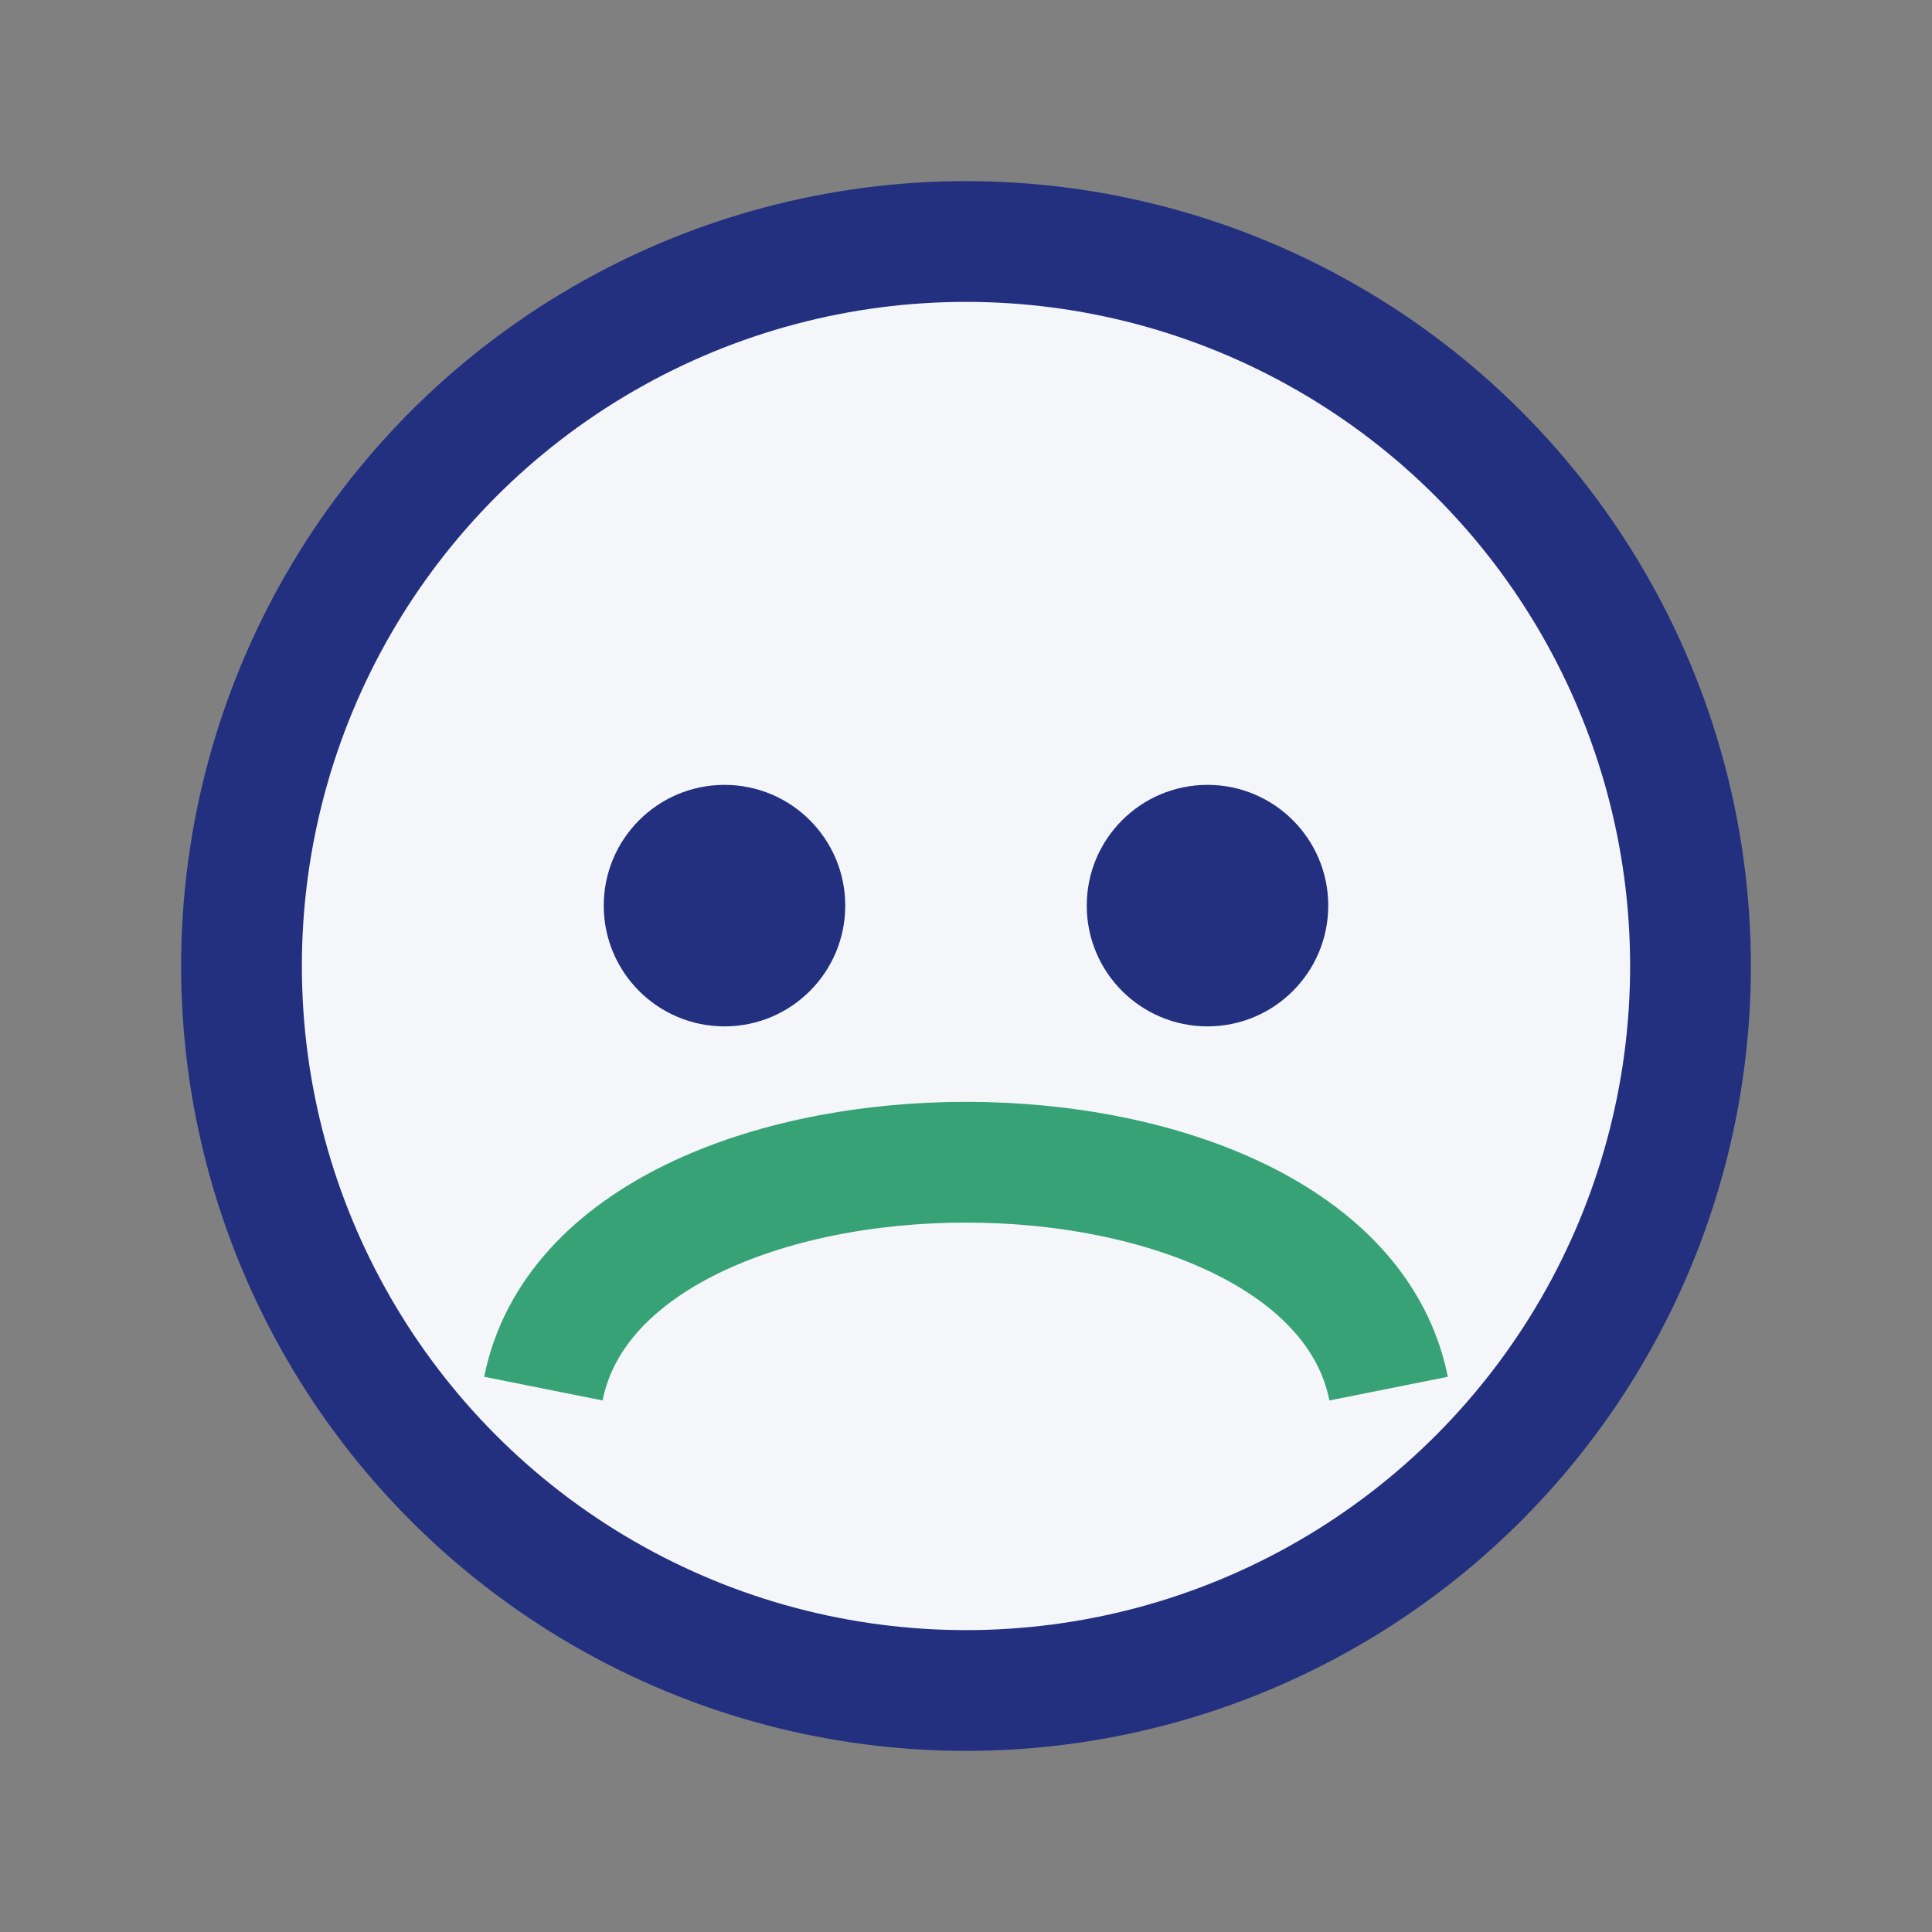
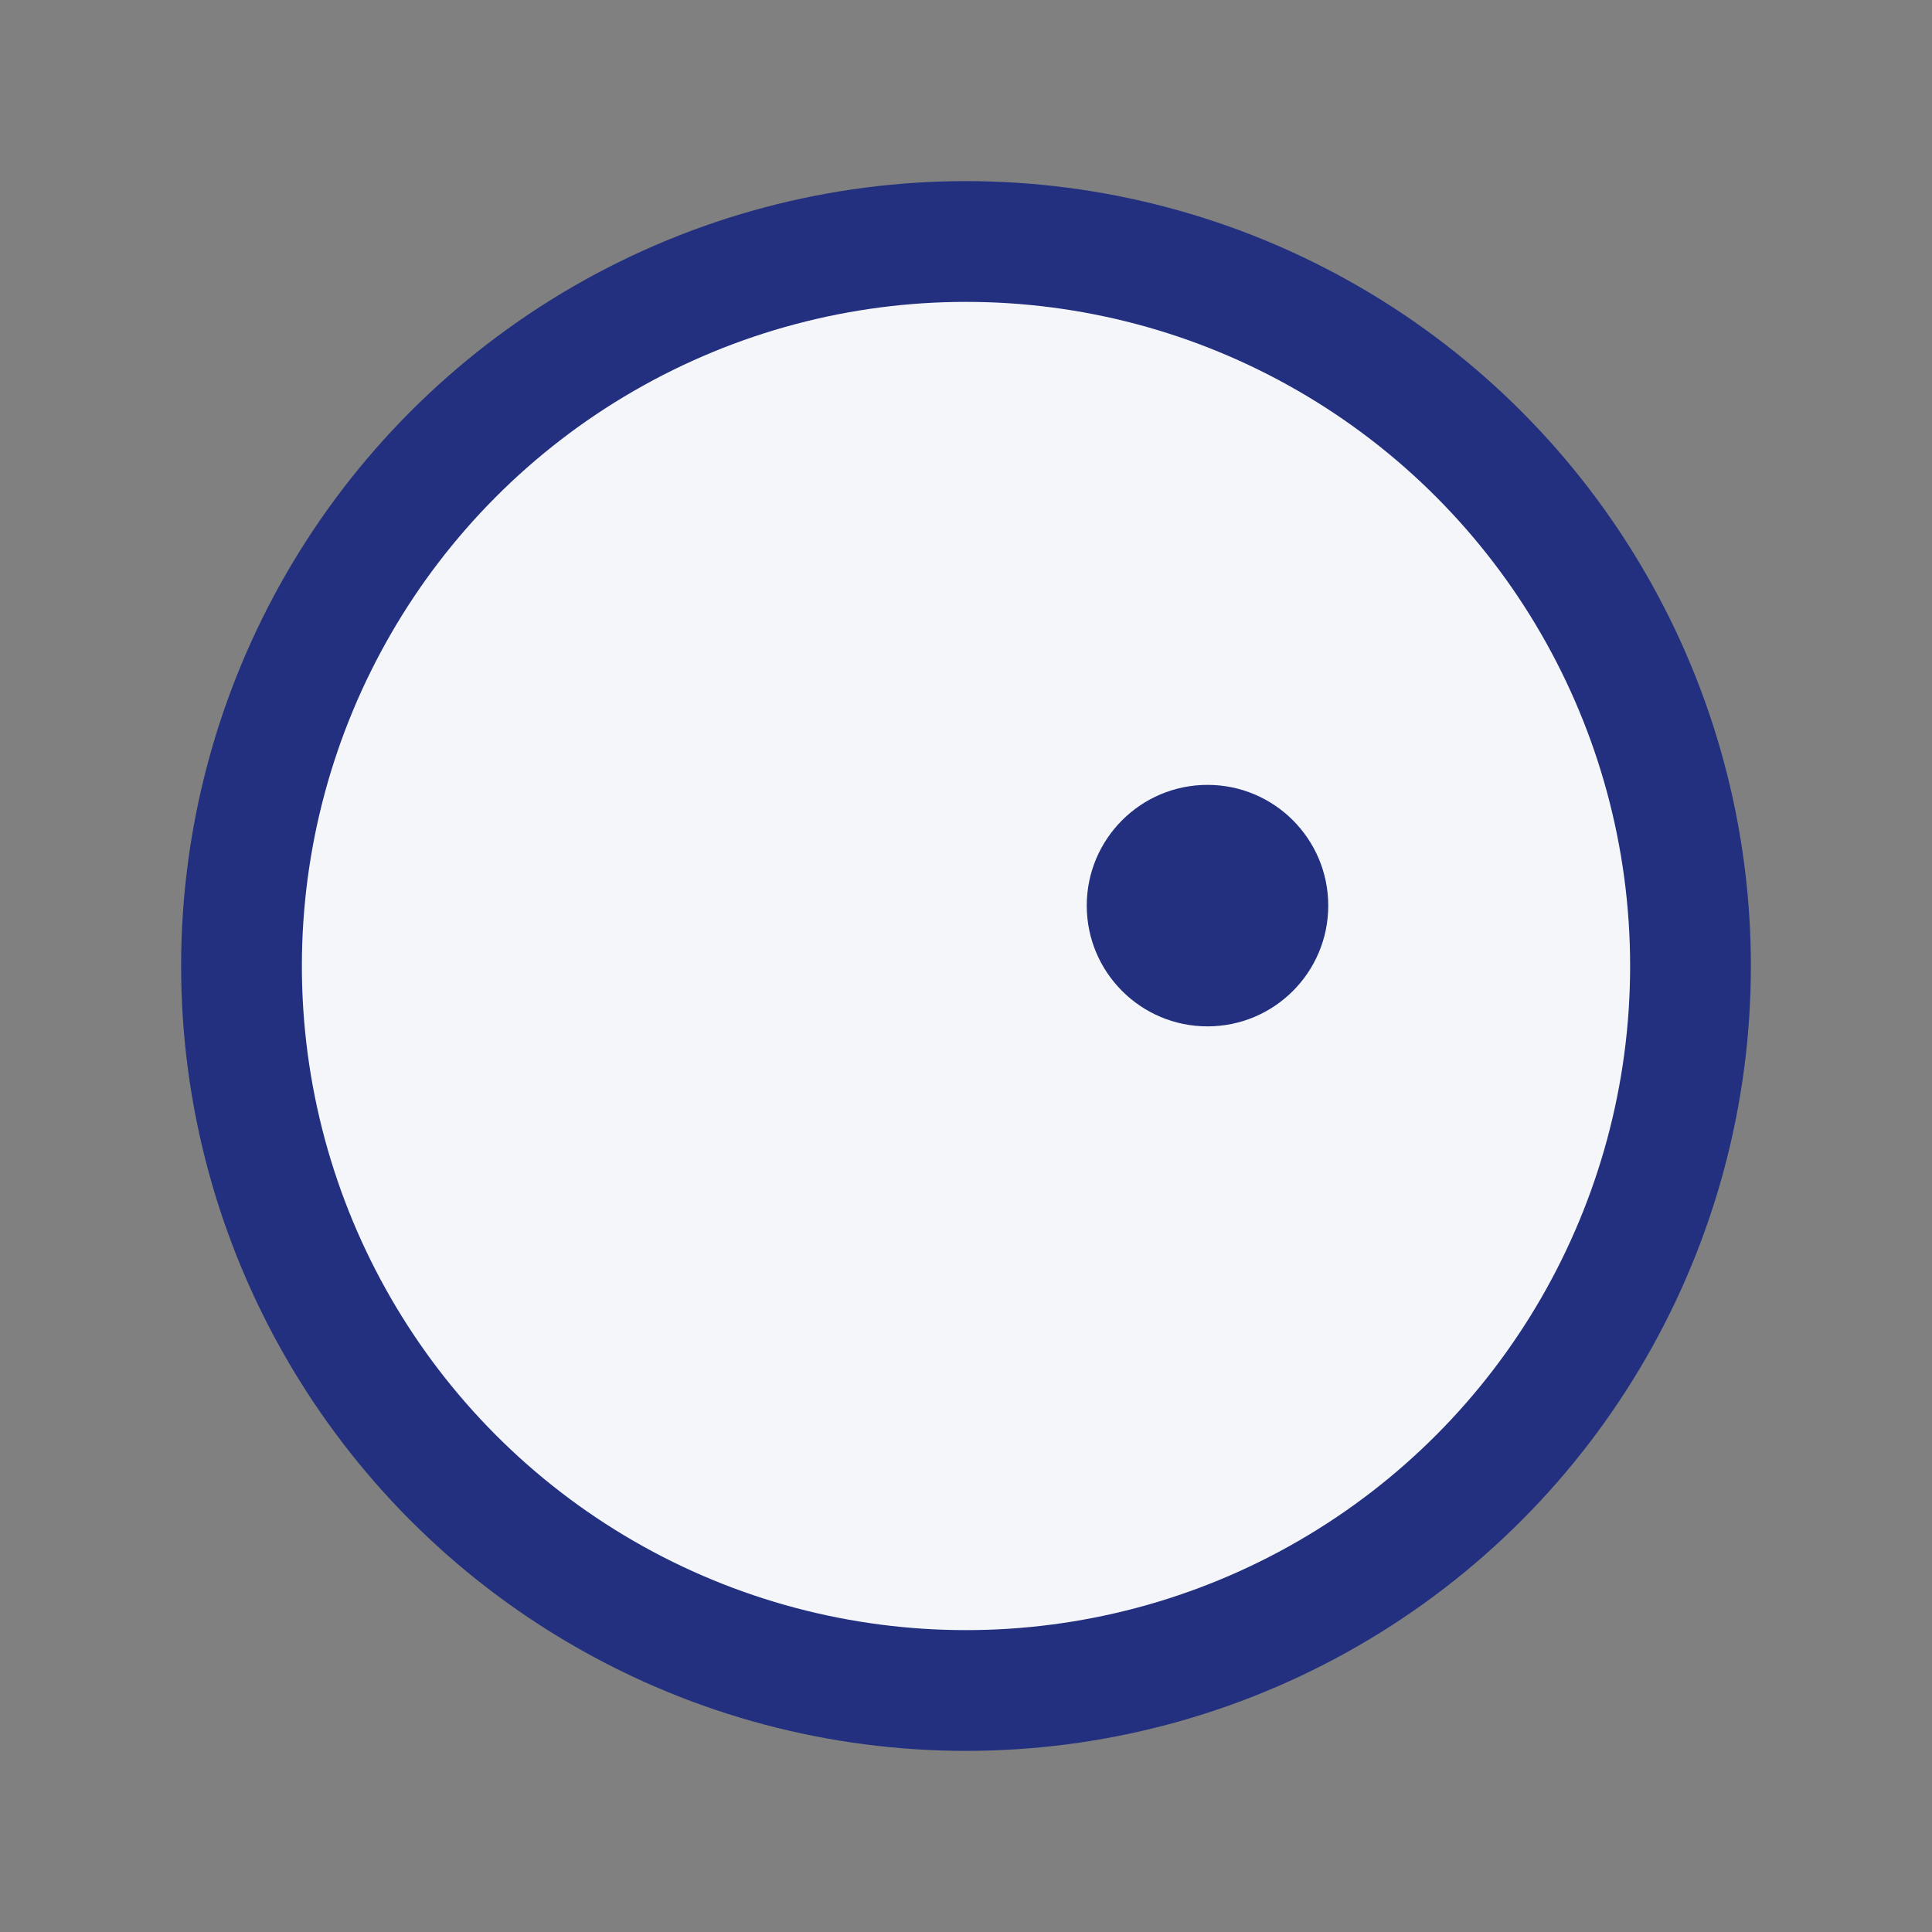
<svg xmlns="http://www.w3.org/2000/svg" width="32" height="32" viewBox="0 0 32 32">
  <rect x="0" y="0" width="32" height="32" fill="#808080" stroke="none" />
  <circle cx="16" cy="16" r="12" fill="#F5F6FA" stroke="#22307F" stroke-width="2" />
-   <path d="M9 23c1-5 13-5 14 0" stroke="#37A276" stroke-width="2" fill="none" />
-   <circle cx="12" cy="15" r="2" fill="#22307F" />
  <circle cx="20" cy="15" r="2" fill="#22307F" />
</svg>